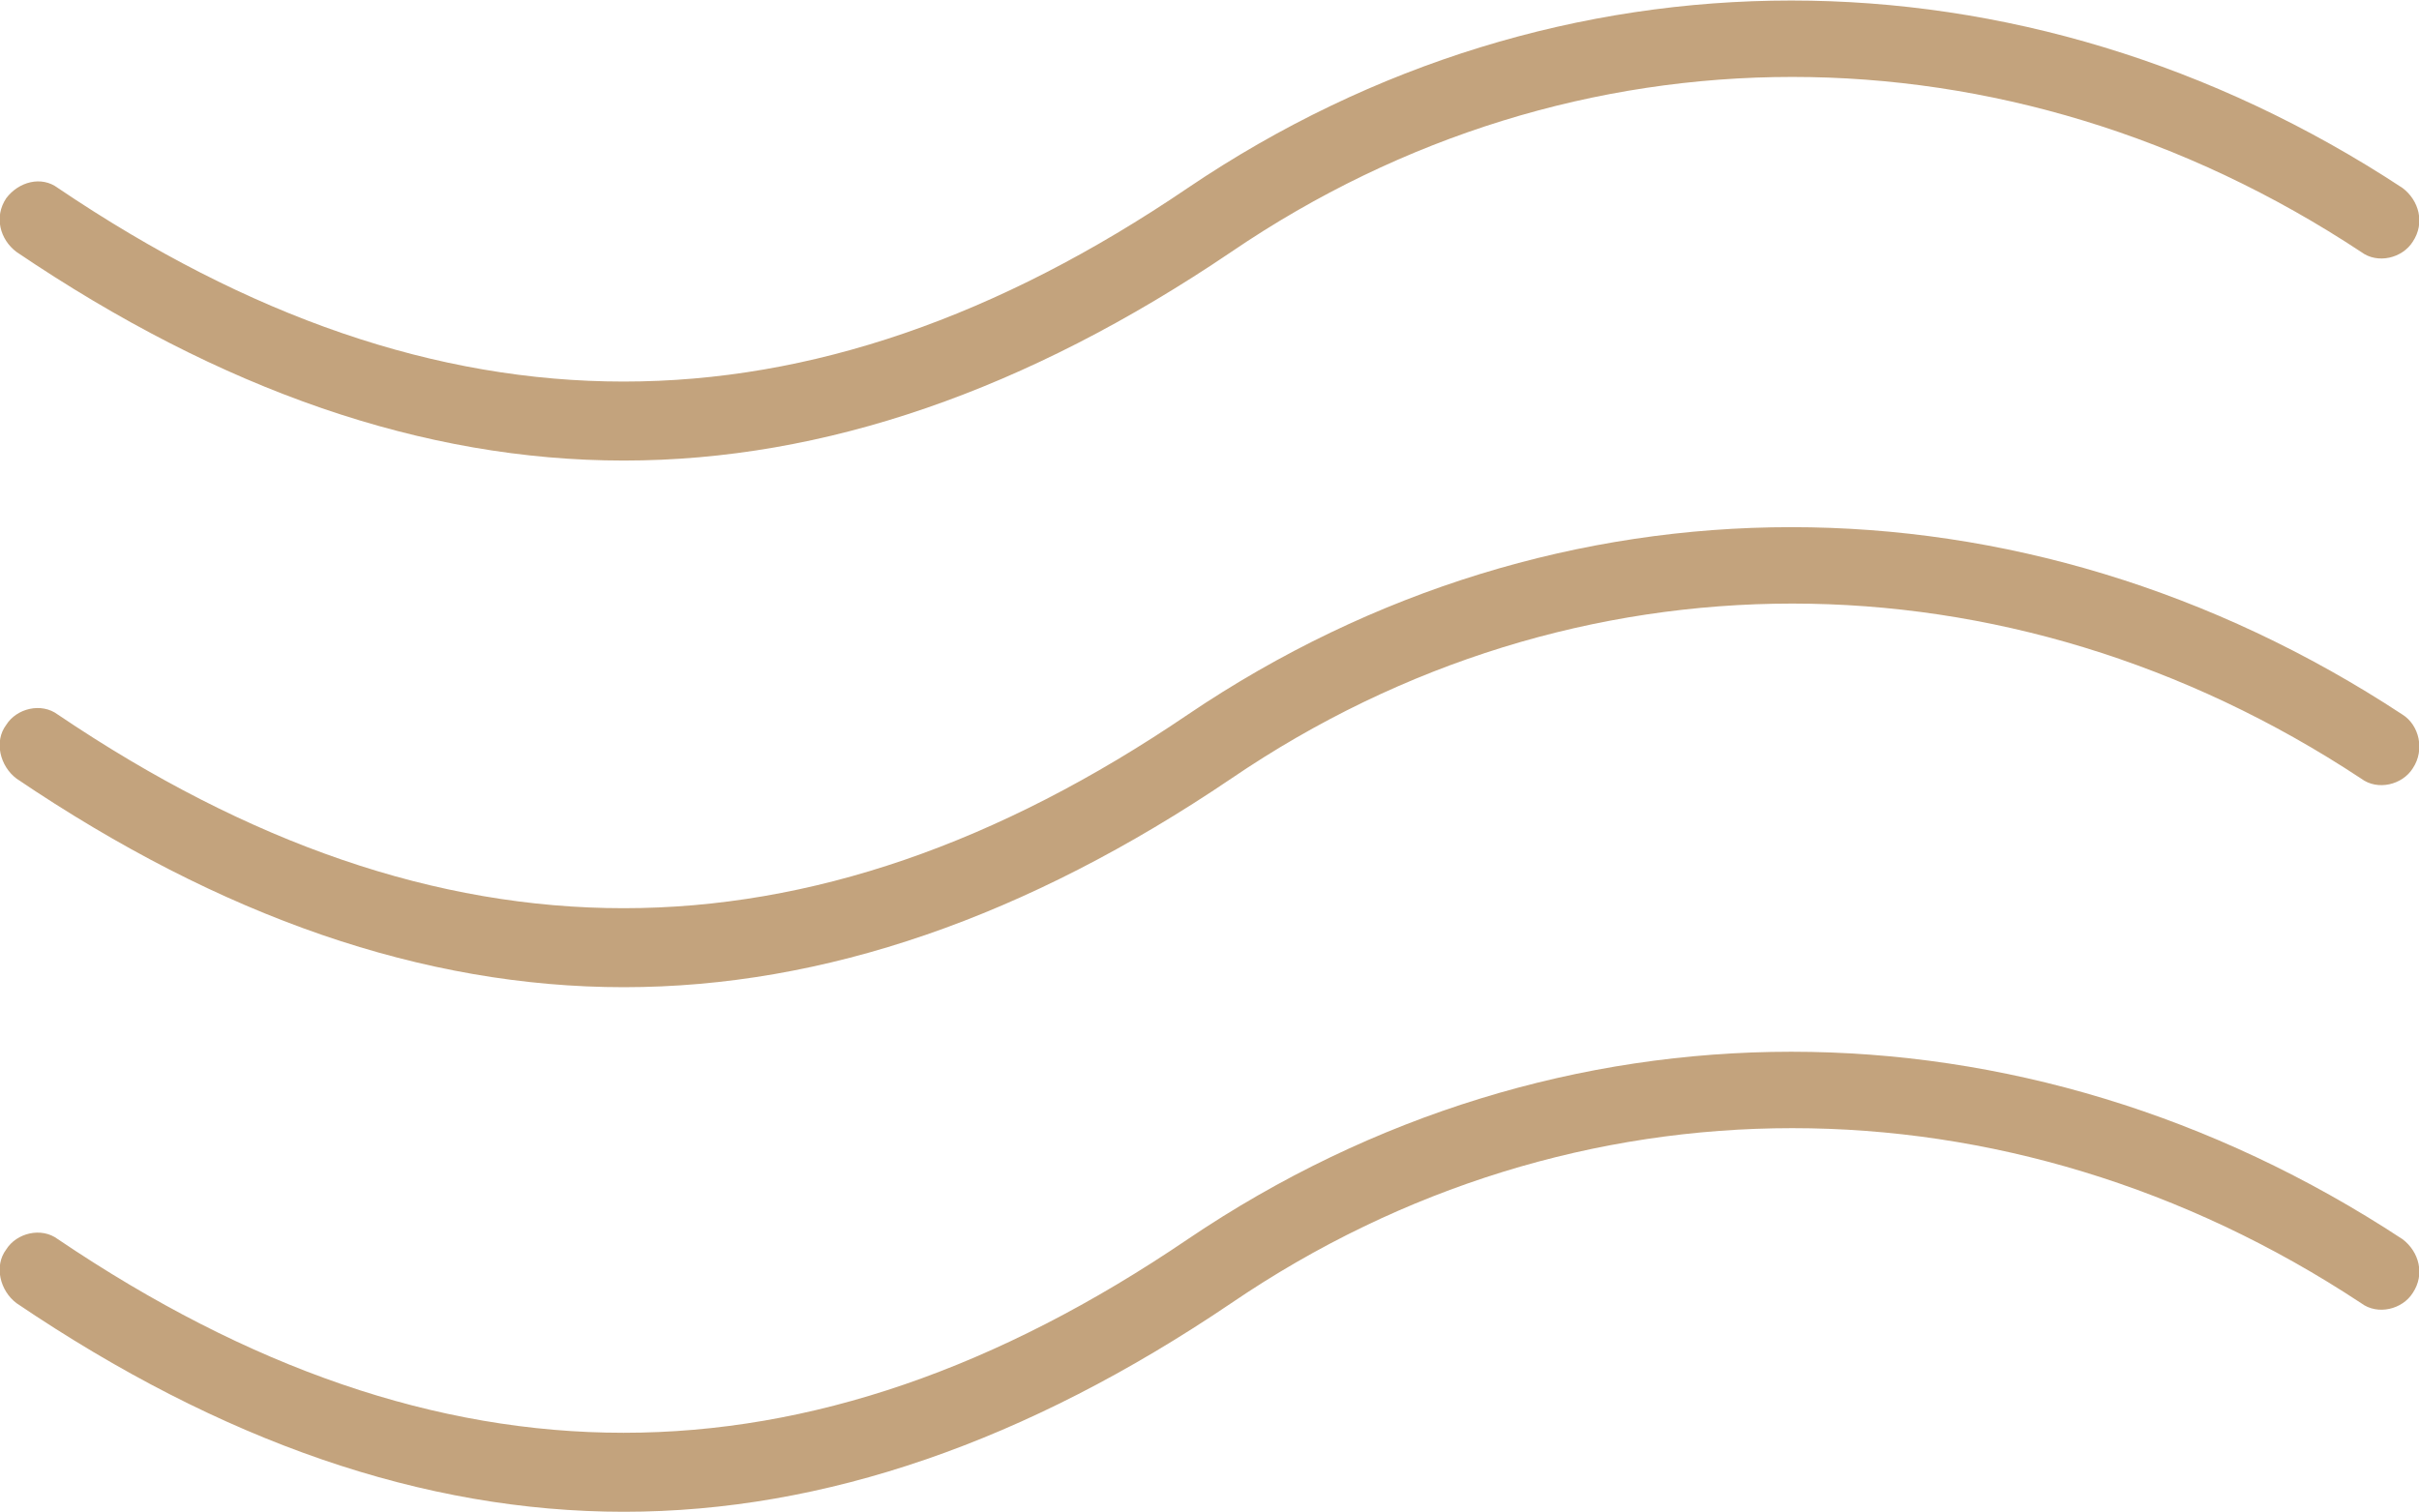
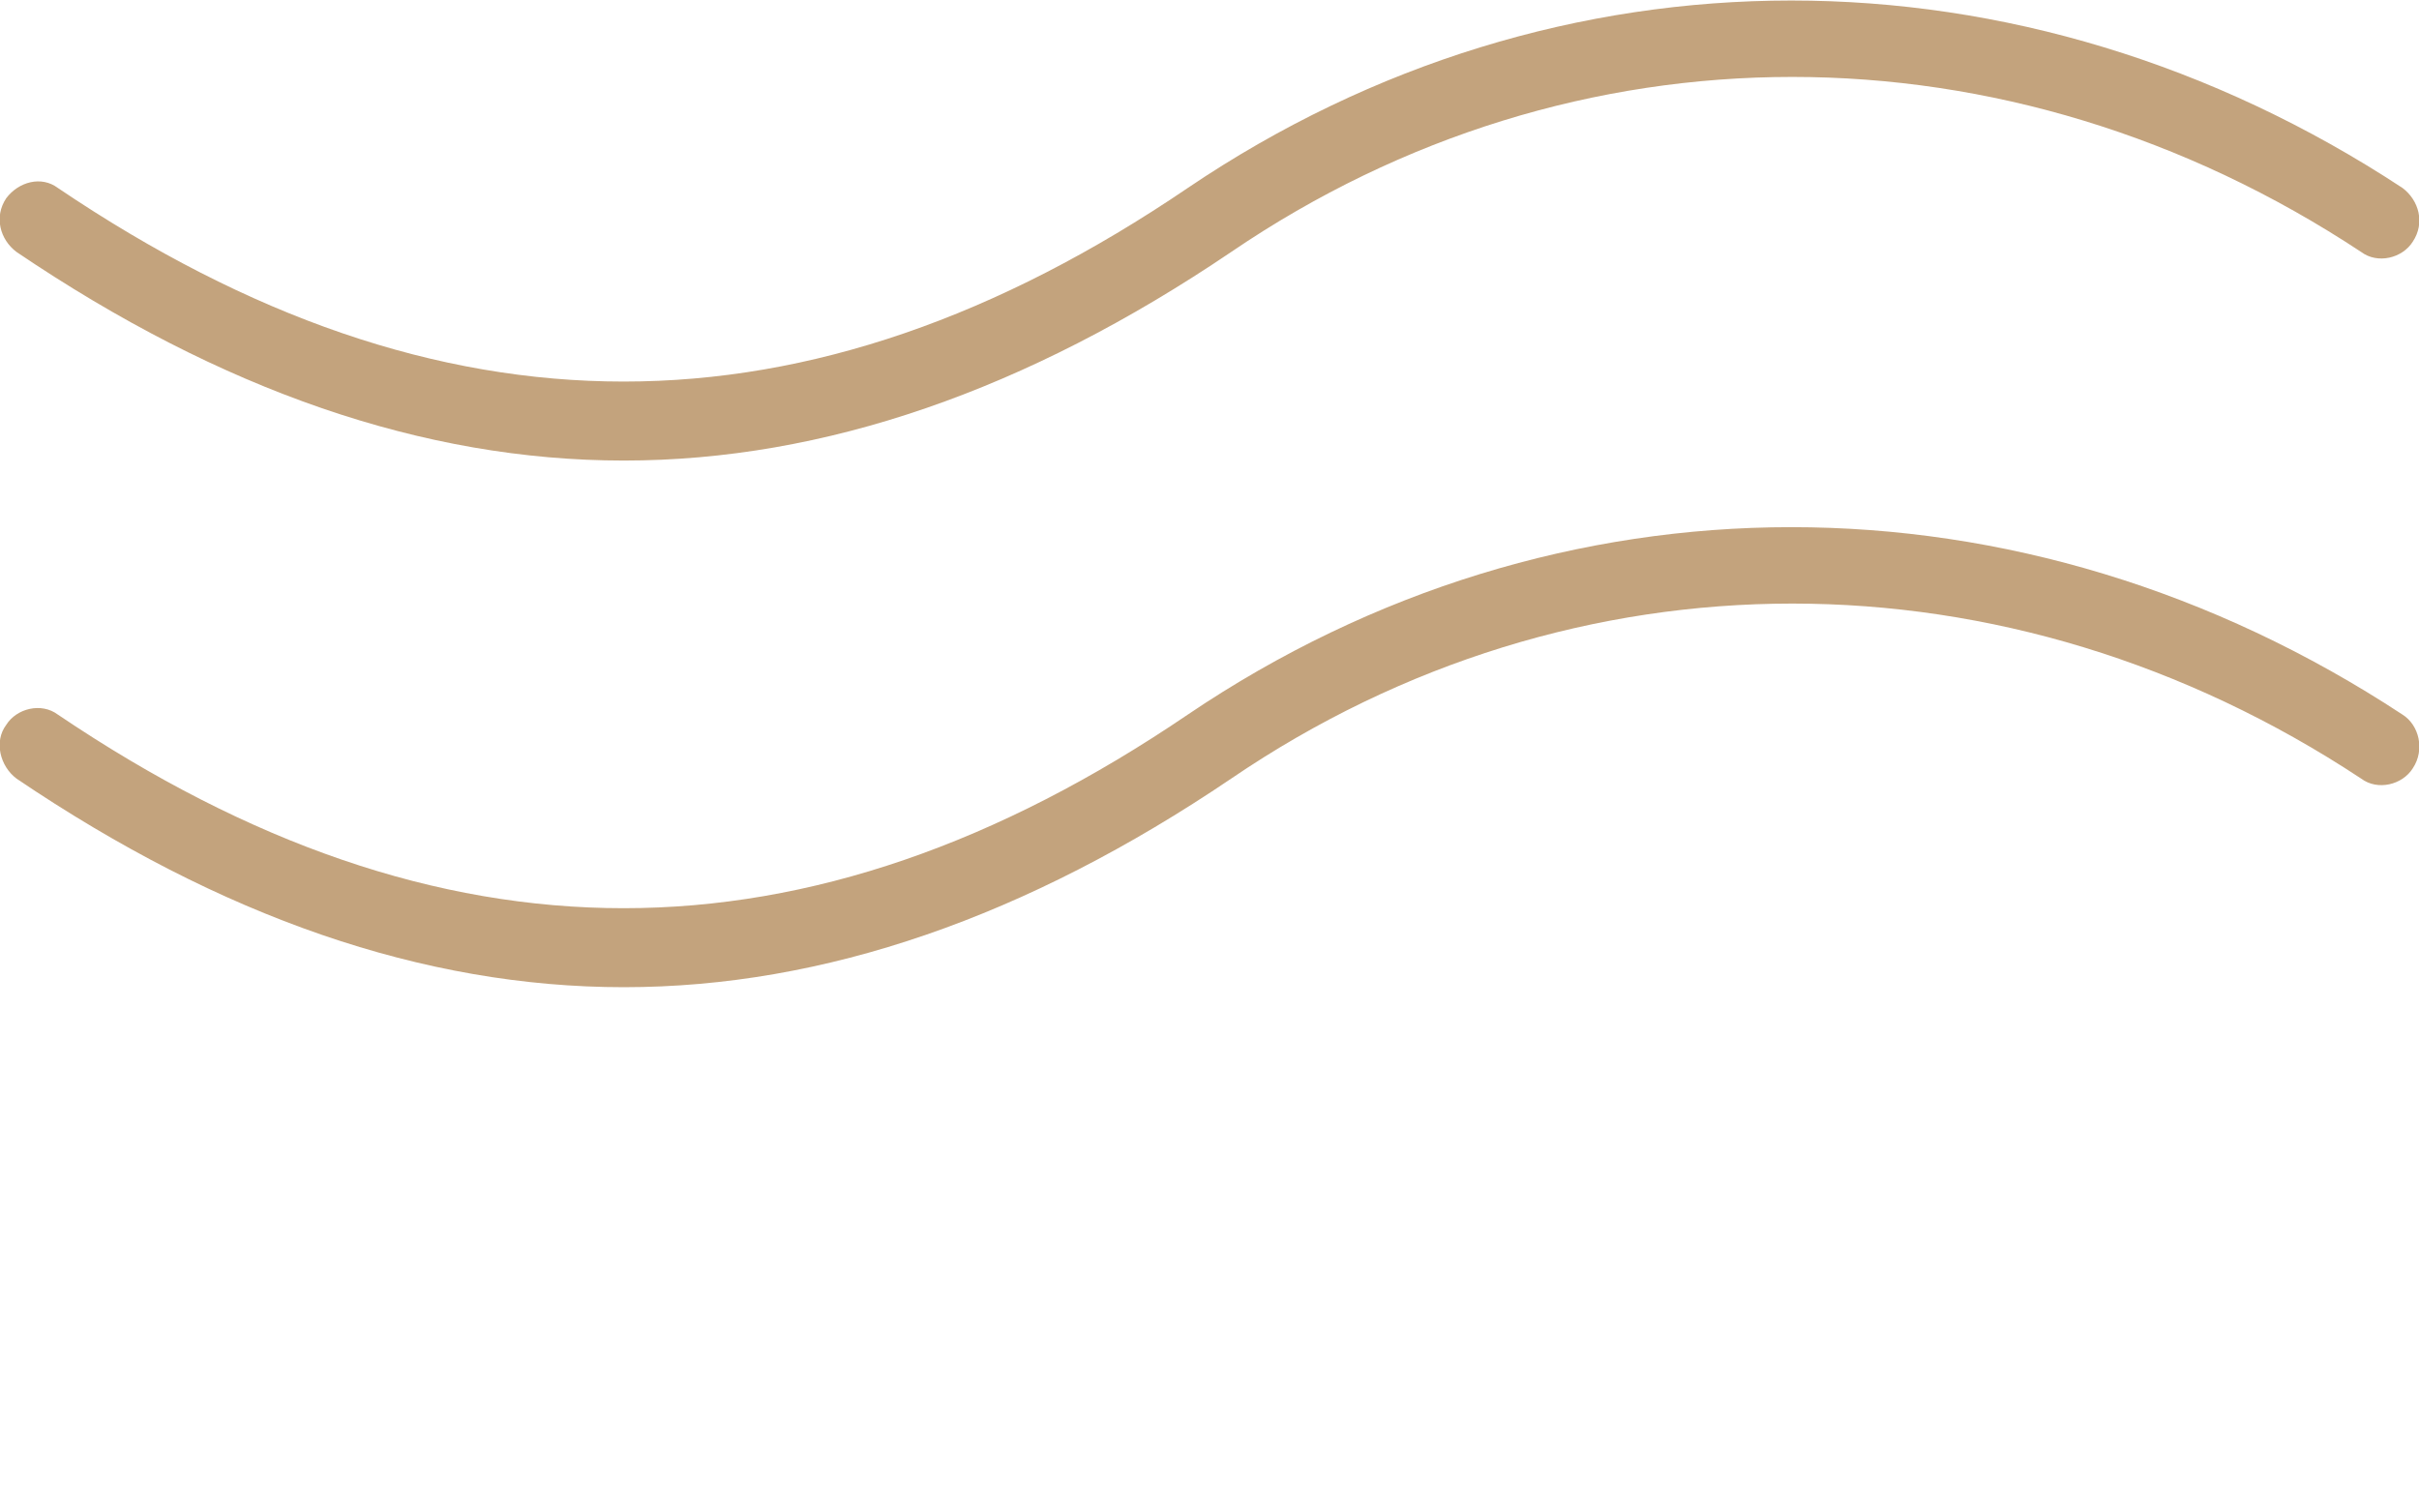
<svg xmlns="http://www.w3.org/2000/svg" version="1.1" x="0px" y="0px" viewBox="0 0 117.1 73.2" style="enable-background:new 0 0 117.1 73.2;" xml:space="preserve">
  <style type="text/css">
	.st0{fill:#FFFFFF;}
	.st1{fill:#12365D;}
	.st2{opacity:0.89;fill:#12365D;}
	.st3{fill:#10375E;}
	.st4{fill:#C3A37D;}
	.st5{fill:#0E385E;}
	.st6{opacity:0.92;}
</style>
  <g id="Фон">
</g>
  <g id="Слой_1">
    <g>
      <path class="st4" d="M0.8,12.2c9.9,6.7,19.7,10.1,29.4,10.1c9.7,0,19.5-3.4,29.4-10.1c16.6-11.3,37.6-11.3,54.7,0    c0.8,0.6,2,0.3,2.5-0.5c0.6-0.9,0.3-2-0.5-2.6C97.9-3,75.4-3,57.5,9.1c-18.4,12.5-36.2,12.5-54.7,0C2,8.5,0.9,8.8,0.3,9.6    C-0.3,10.5,0,11.6,0.8,12.2z" />
      <path class="st4" d="M116.3,34.6c-18.4-12.1-40.9-12.1-58.8,0c-18.4,12.5-36.2,12.5-54.7,0c-0.8-0.6-2-0.3-2.5,0.5    c-0.6,0.8-0.3,2,0.5,2.6c9.9,6.7,19.7,10.1,29.4,10.1c9.7,0,19.5-3.4,29.4-10.1c16.6-11.3,37.6-11.3,54.7,0c0.8,0.6,2,0.3,2.5-0.5    C117.4,36.3,117.1,35.1,116.3,34.6z" />
-       <path class="st4" d="M116.3,60c-18.4-12.1-40.9-12.1-58.8,0c-18.4,12.5-36.2,12.5-54.7,0c-0.8-0.6-2-0.3-2.5,0.5    c-0.6,0.8-0.3,2,0.5,2.6c9.9,6.7,19.7,10.1,29.4,10.1c9.7,0,19.5-3.4,29.4-10.1c16.6-11.3,37.6-11.3,54.7,0c0.8,0.6,2,0.3,2.5-0.5    C117.4,61.7,117.1,60.6,116.3,60z" />
    </g>
  </g>
</svg>